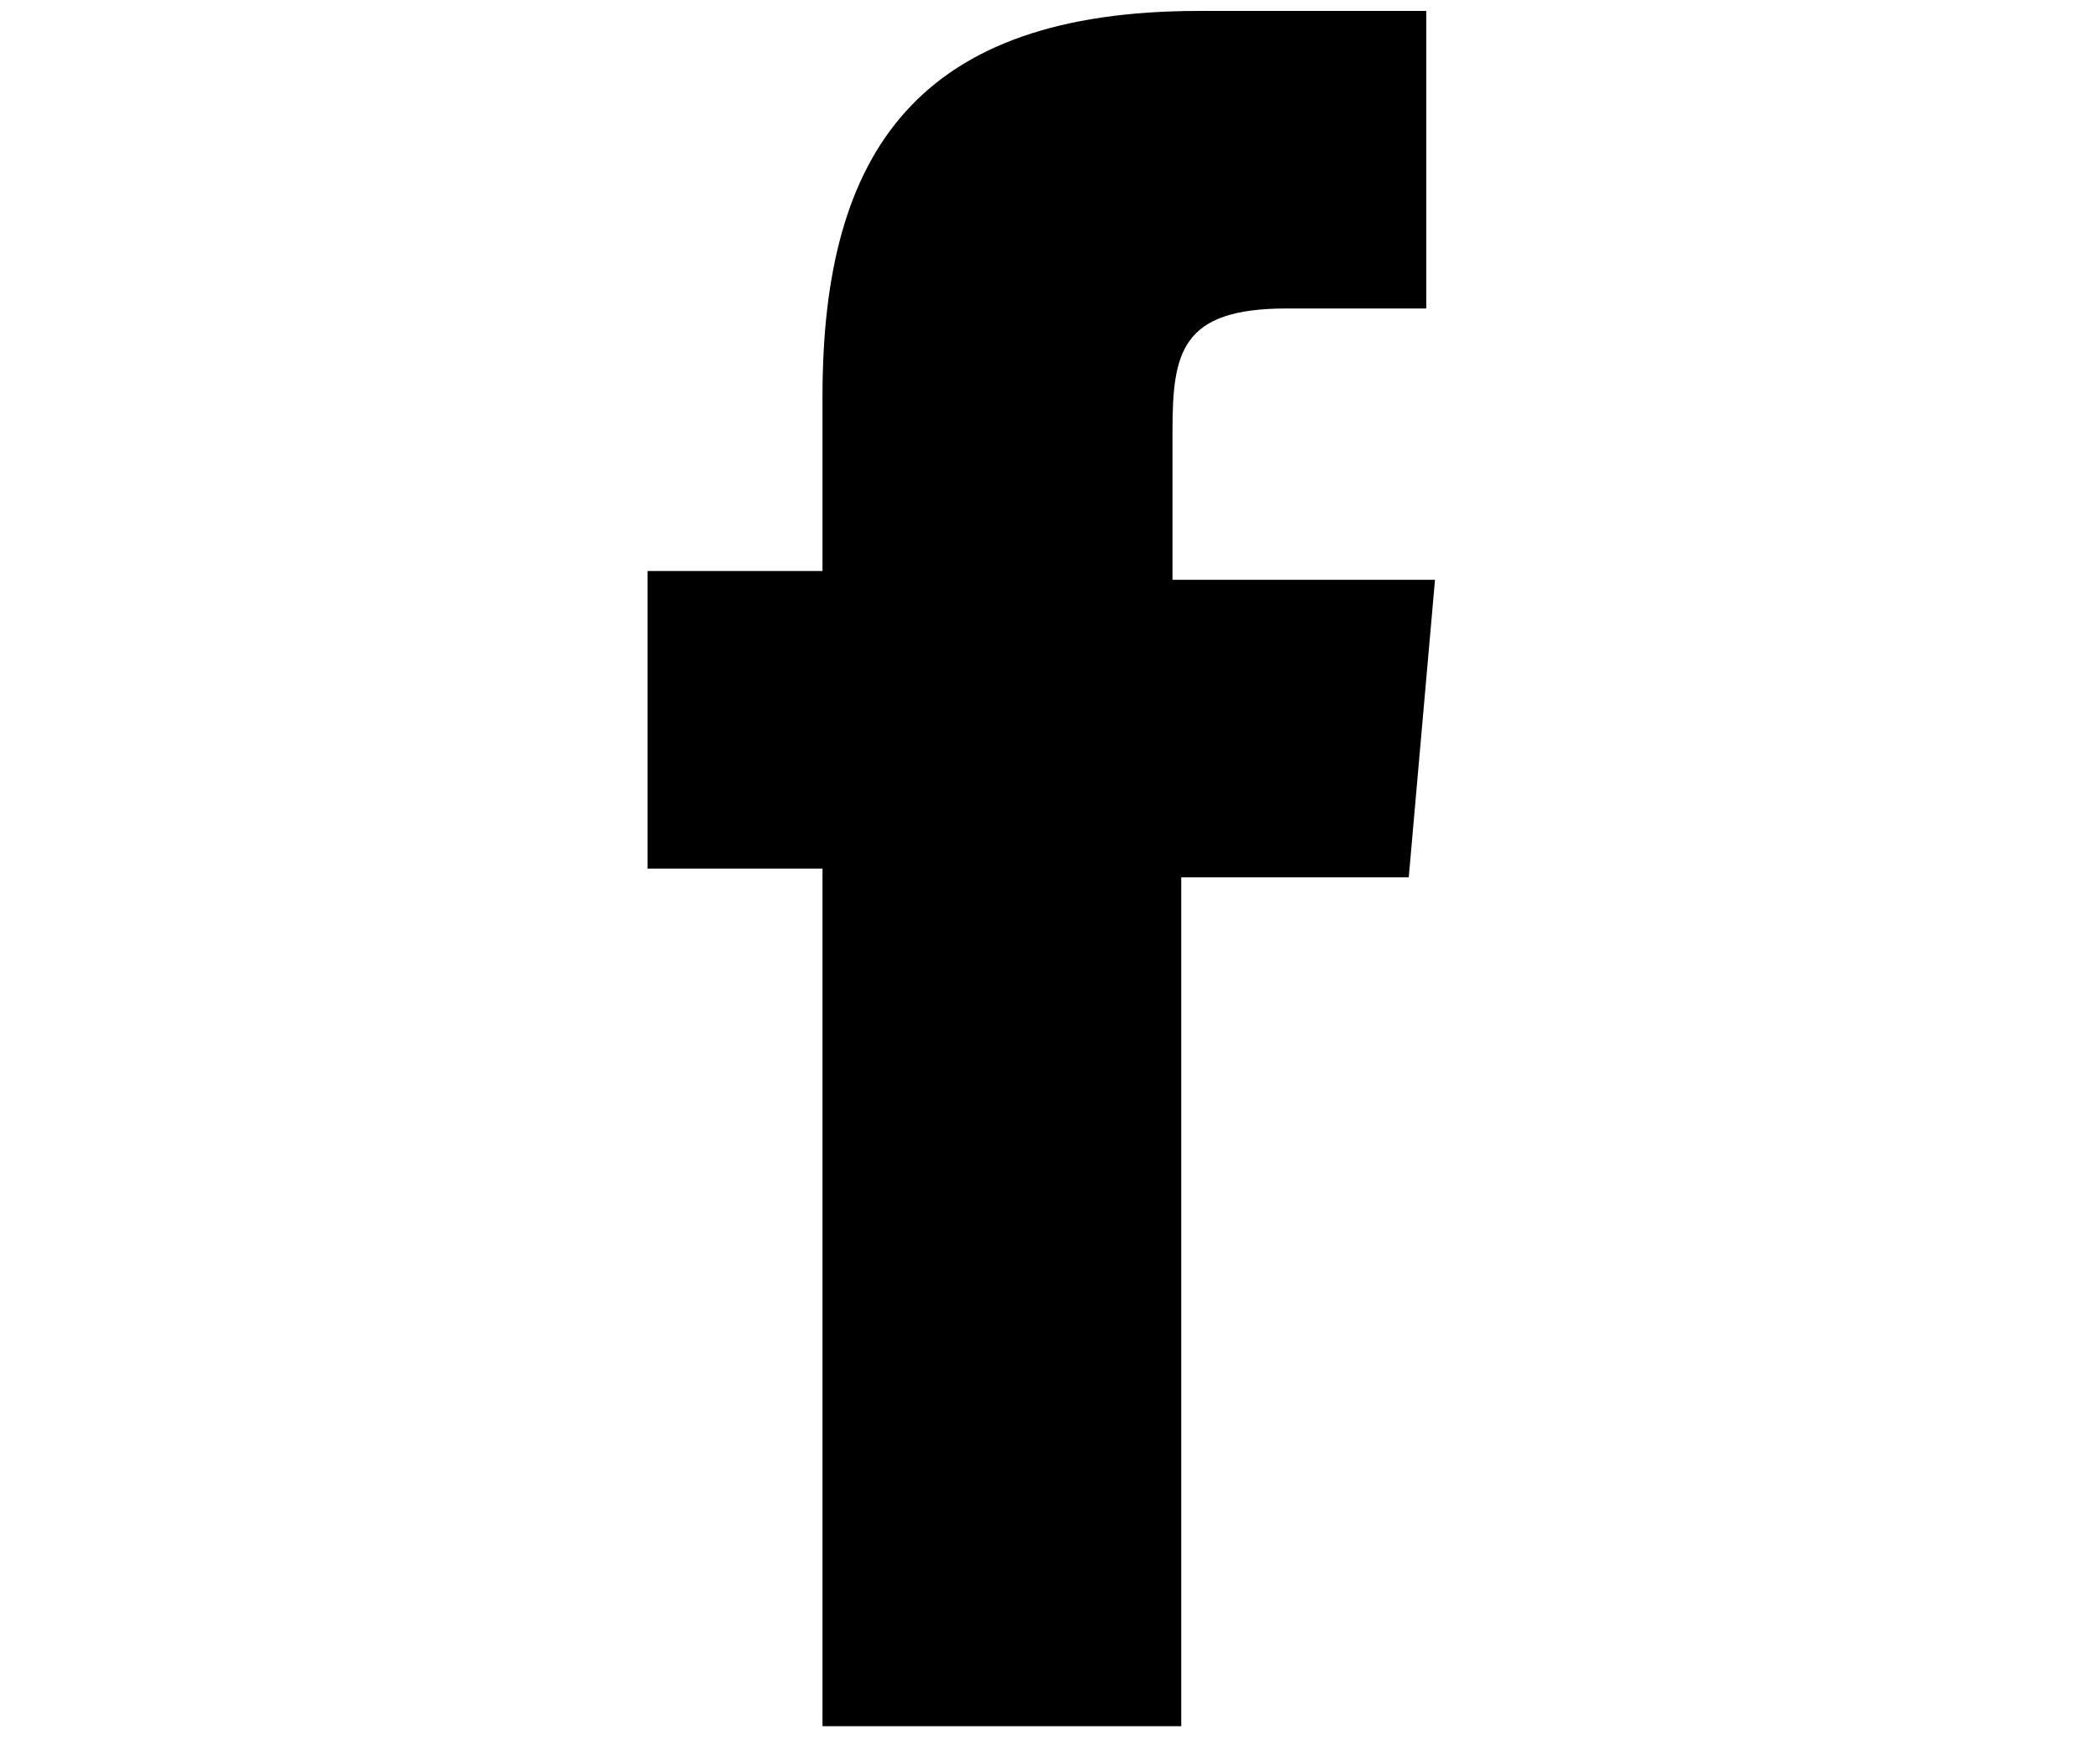
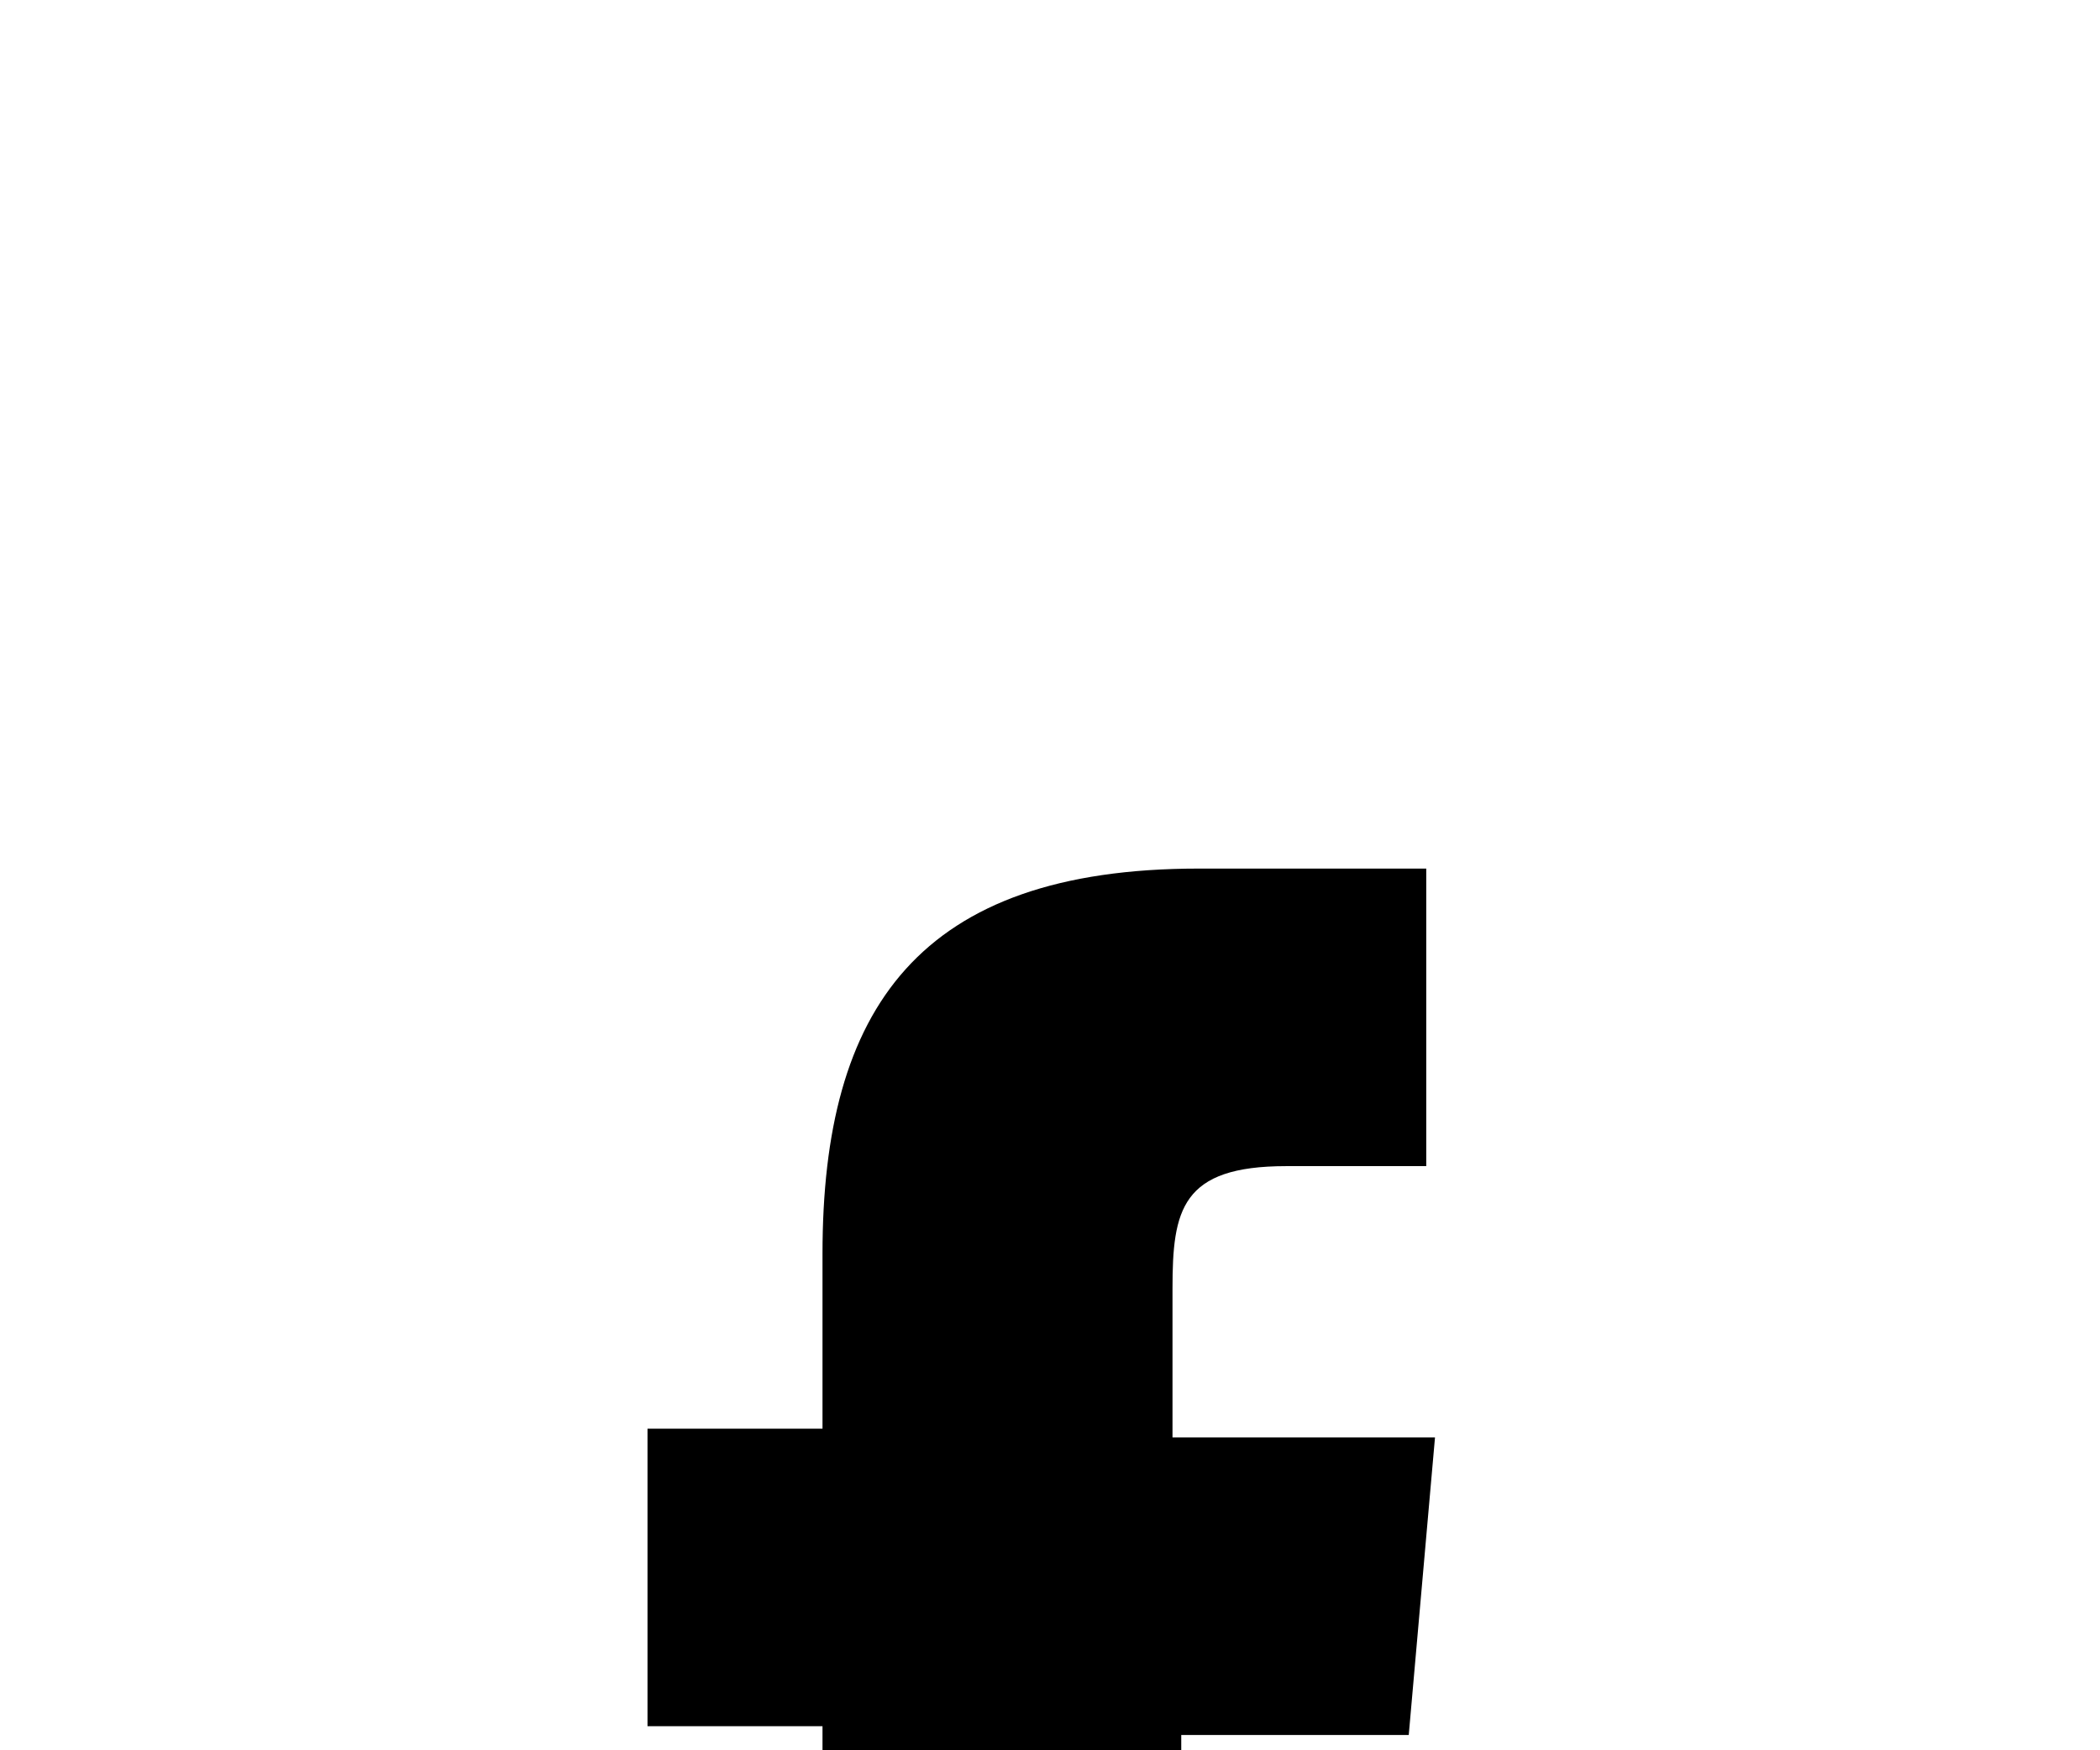
<svg xmlns="http://www.w3.org/2000/svg" version="1.1" viewBox="0 0 24 20" width="100%" height="100%" xml:space="preserve">
  <g>
-     <path d="M13.5 19.825v-9.8h2.6l.3-3.4h-3v-1.7c0-.9.1-1.4 1.3-1.4h1.6v-3.4h-2.6c-3.2 0-4.3 1.6-4.3 4.4v2h-2v3.4h2v9.8h4.1z" />
+     <path d="M13.5 19.825h2.6l.3-3.4h-3v-1.7c0-.9.1-1.4 1.3-1.4h1.6v-3.4h-2.6c-3.2 0-4.3 1.6-4.3 4.4v2h-2v3.4h2v9.8h4.1z" />
  </g>
</svg>